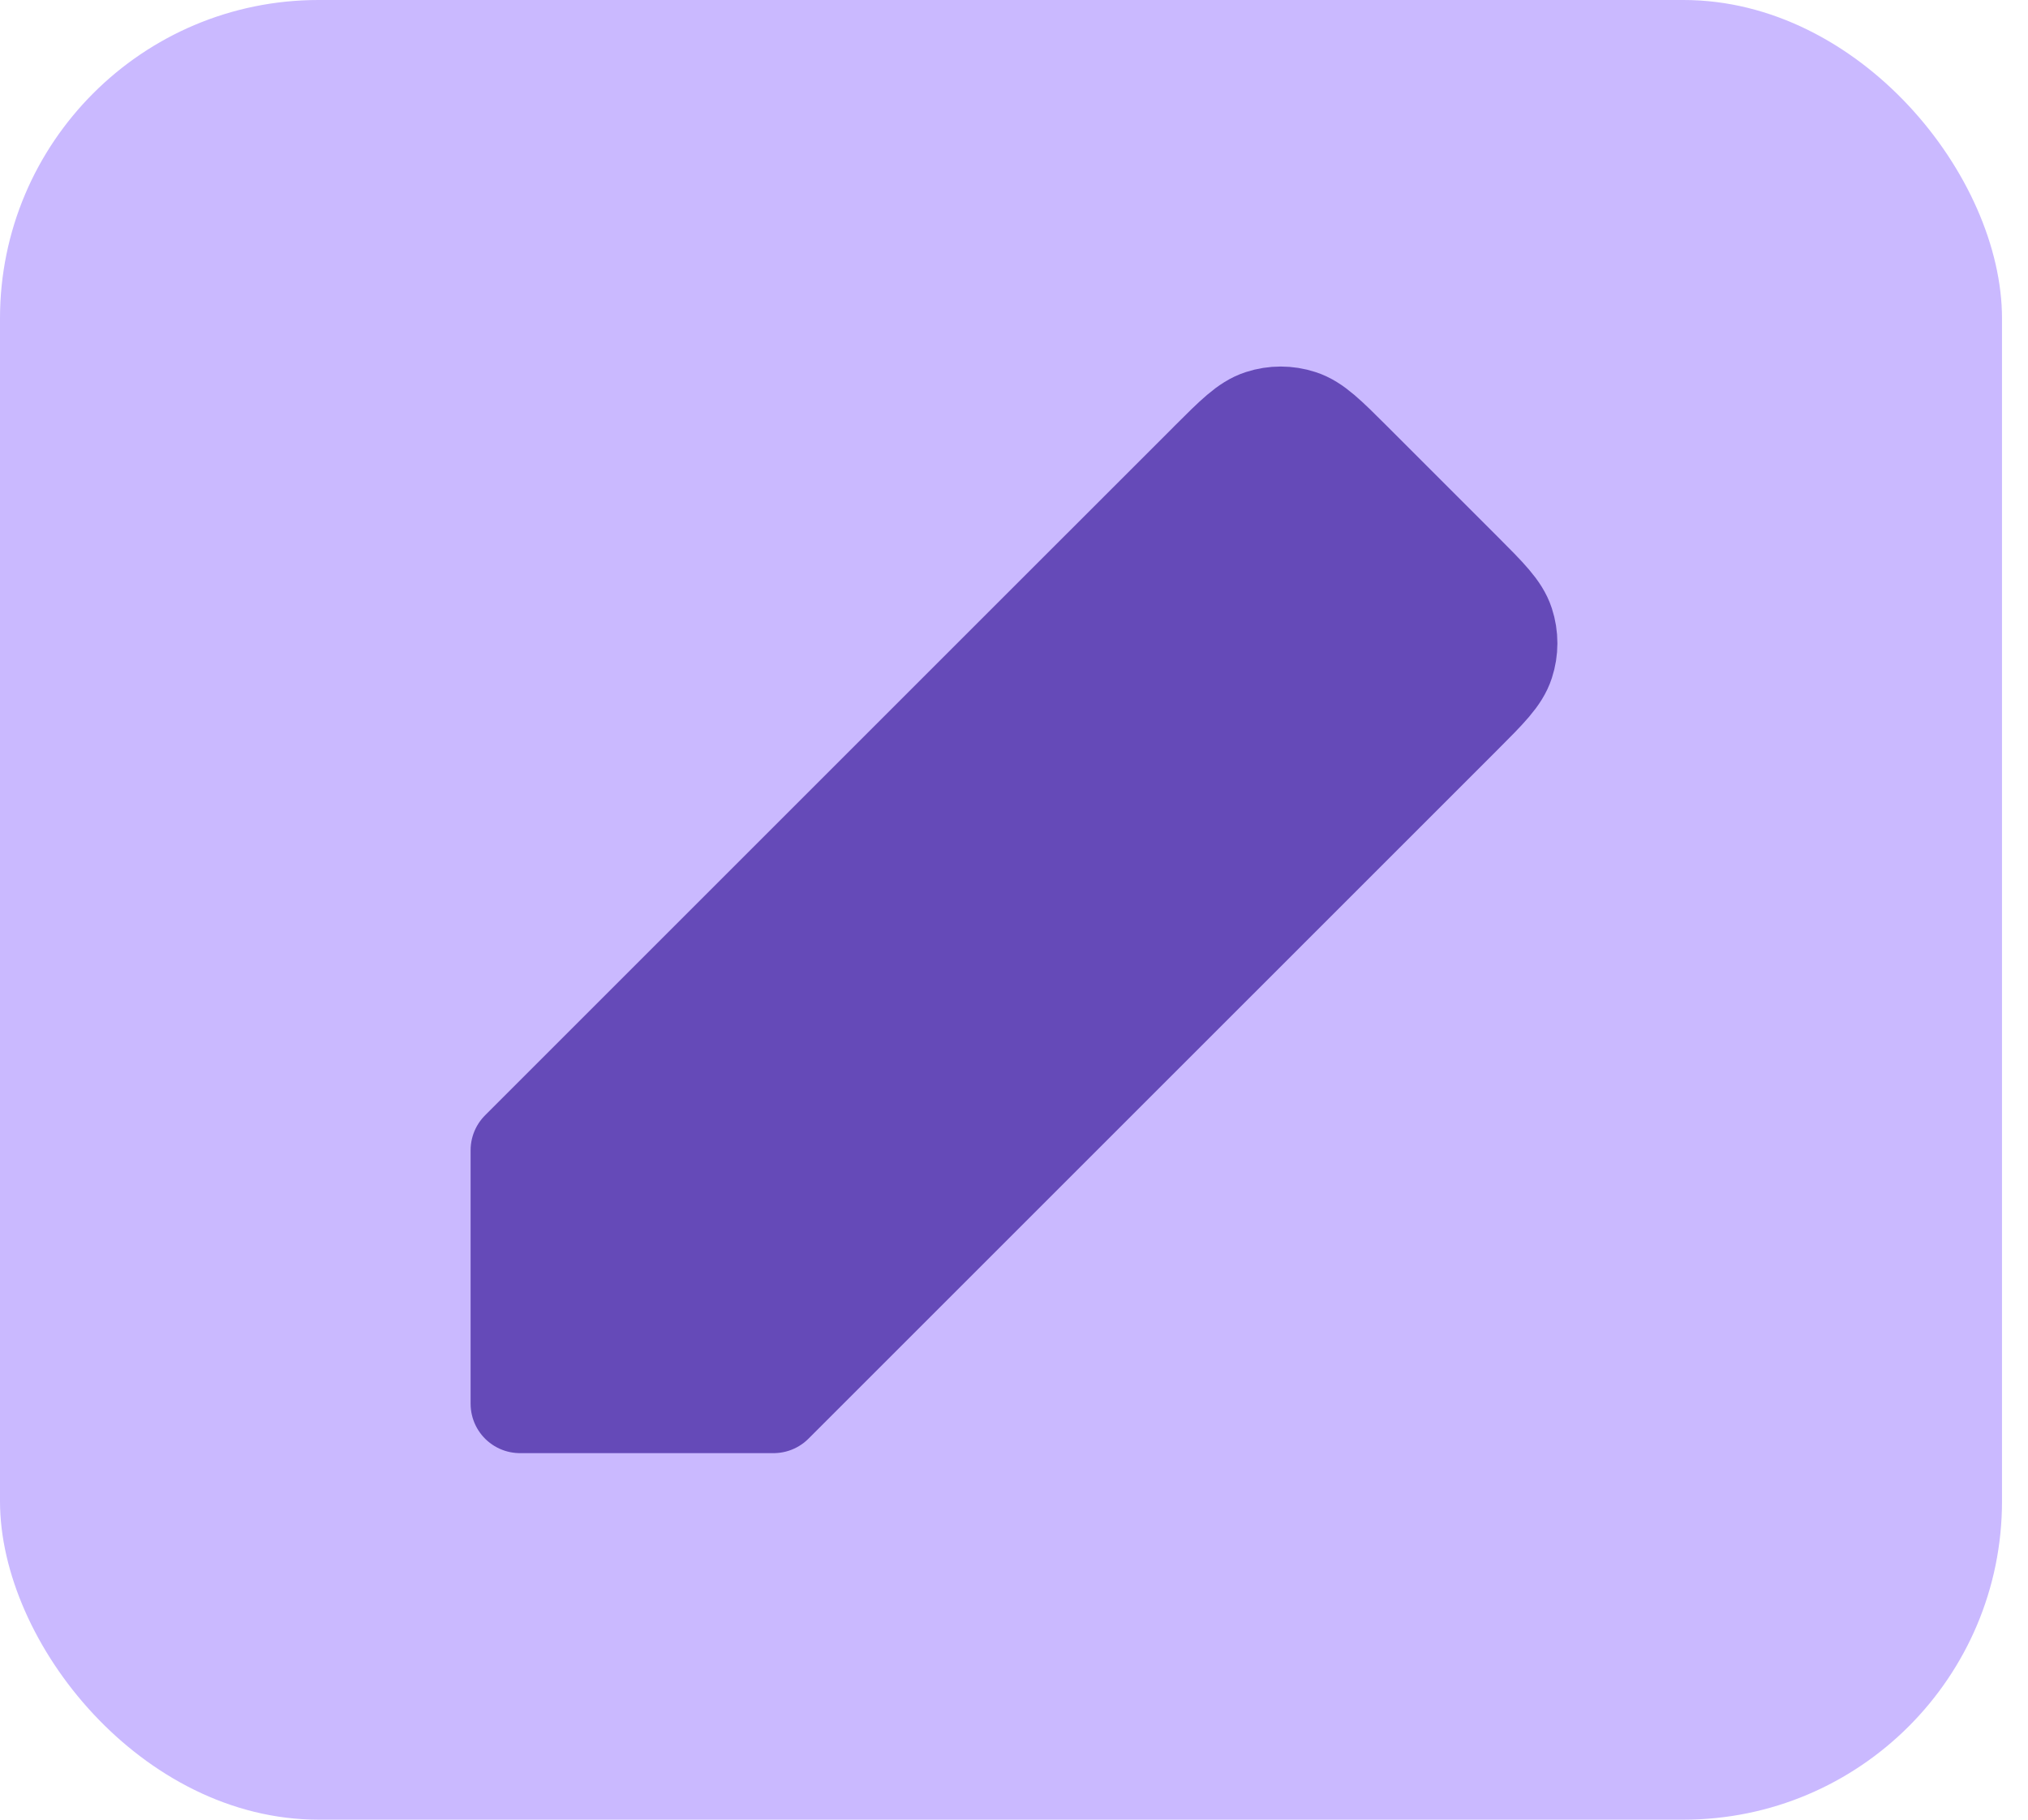
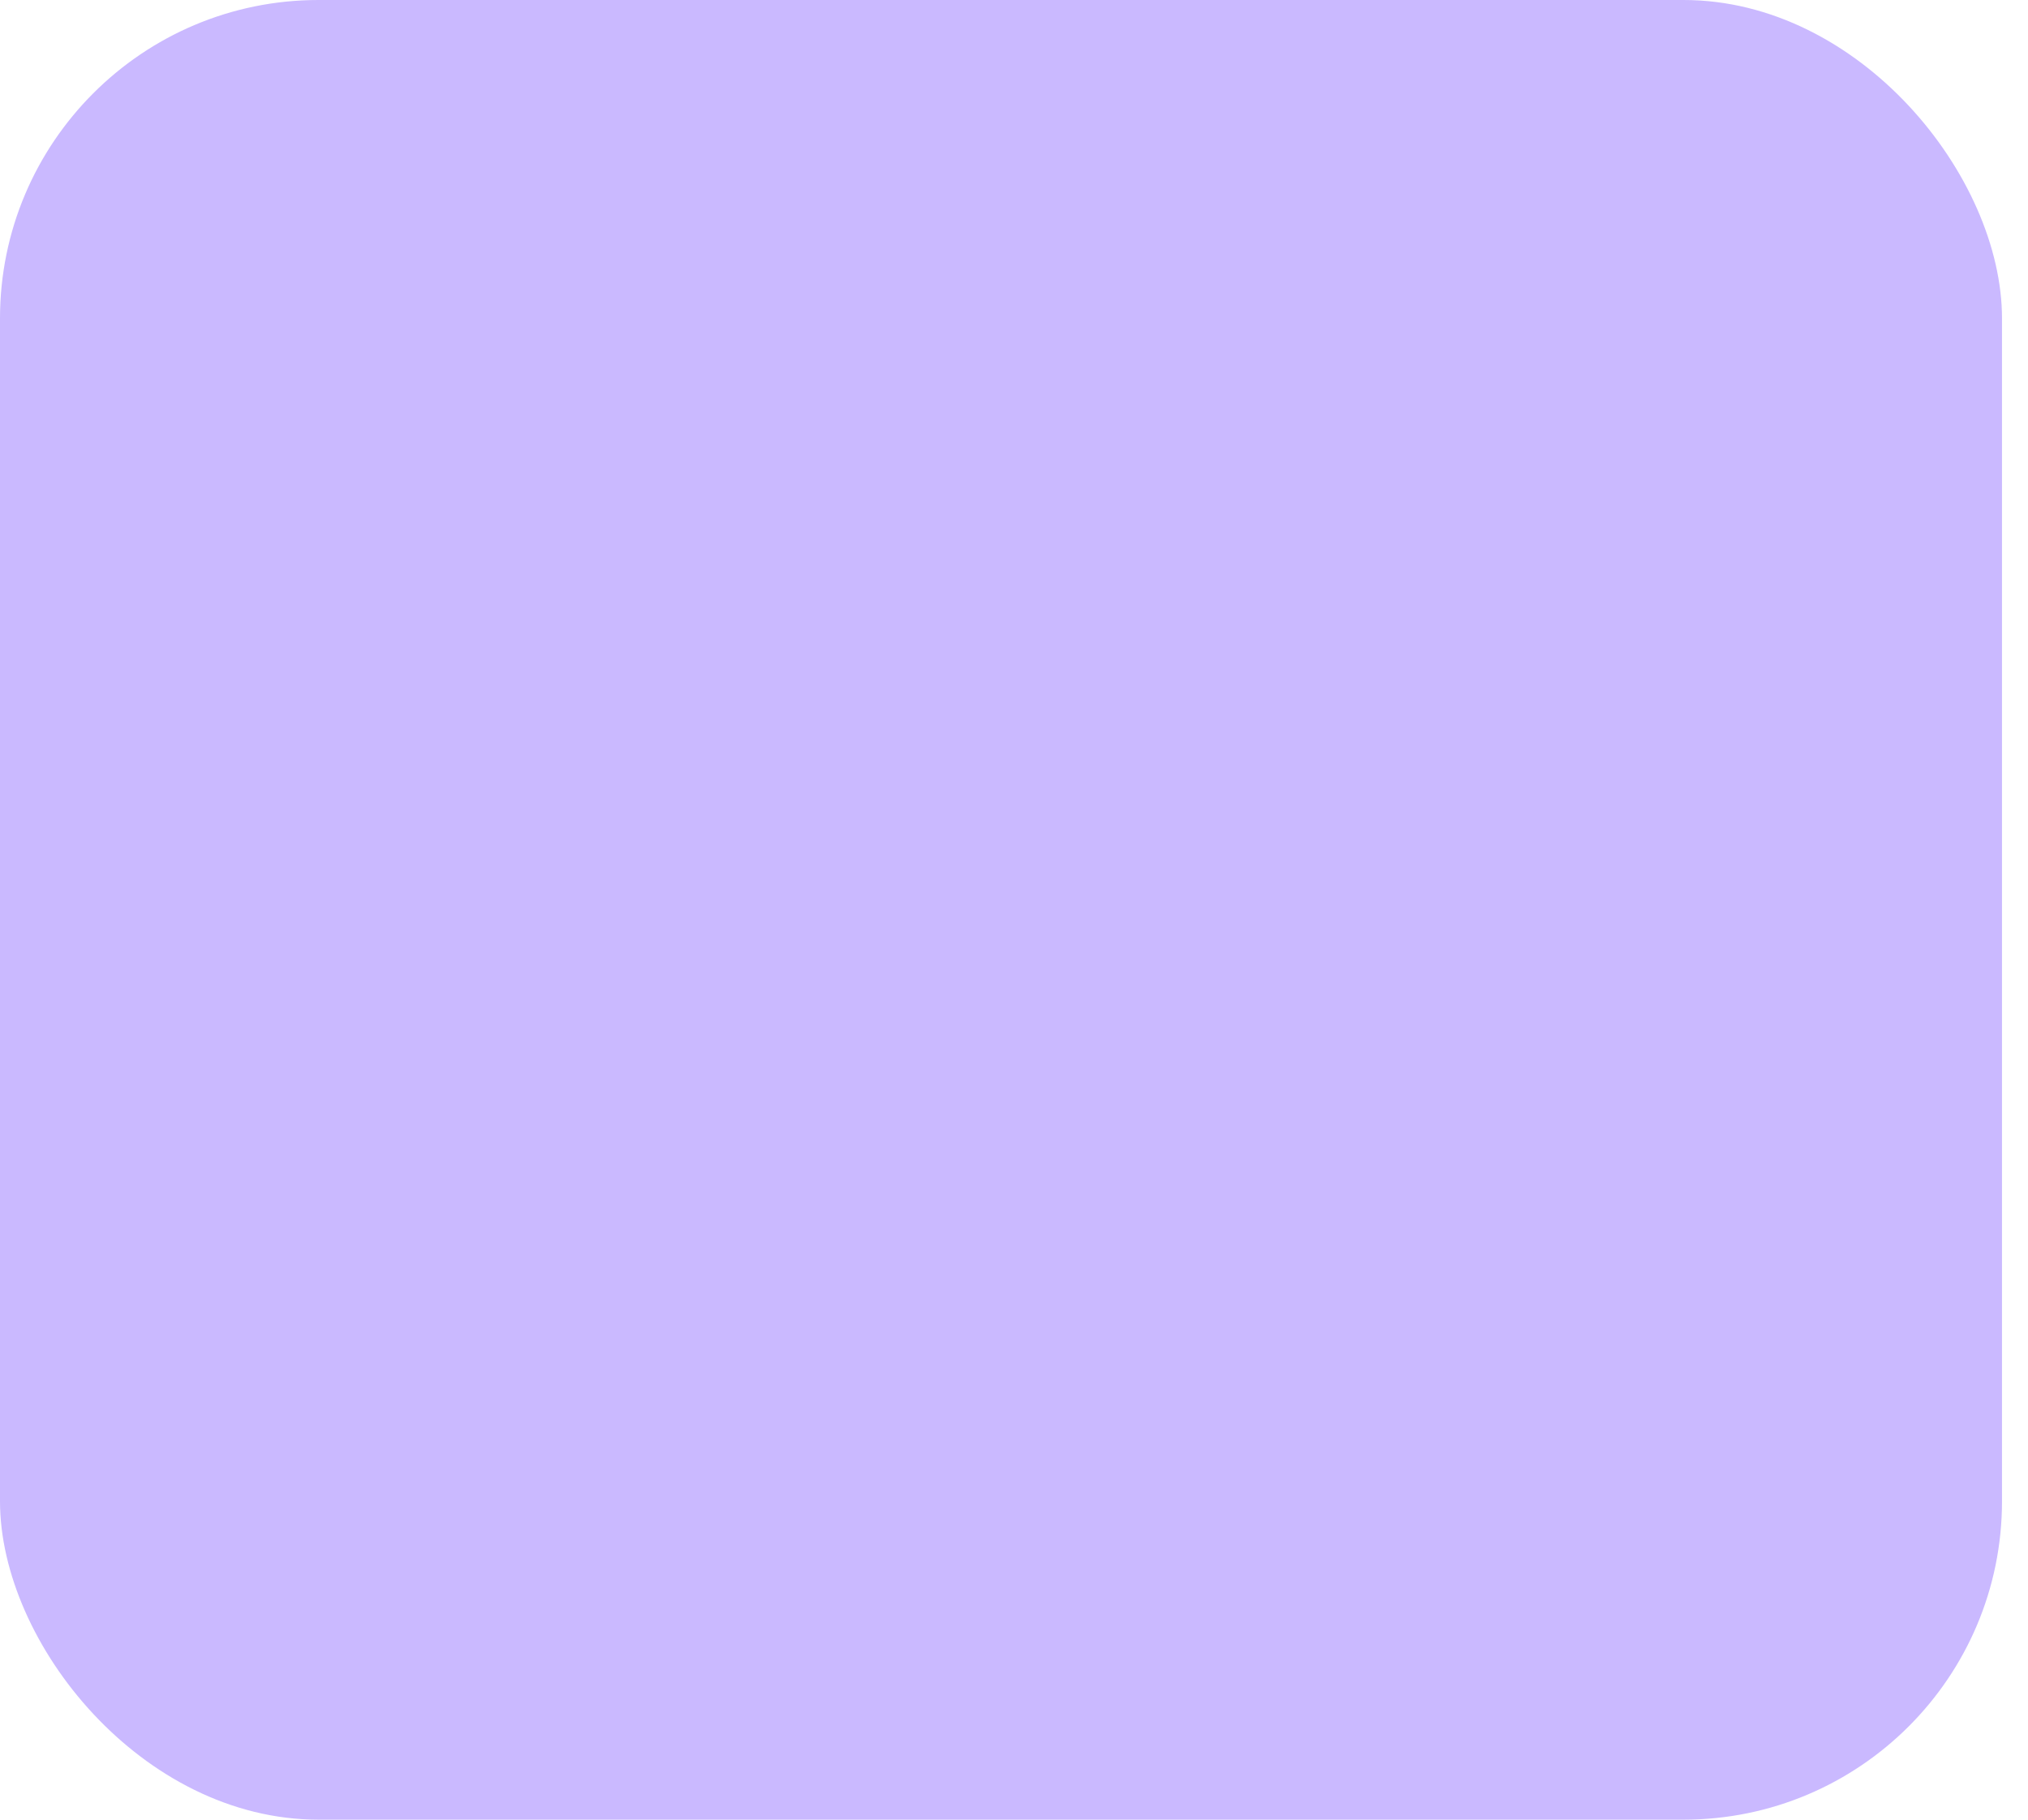
<svg xmlns="http://www.w3.org/2000/svg" width="39" height="35" viewBox="0 0 39 35" fill="none">
  <rect width="38.5" height="35" rx="6.125" fill="#CAB9FF" />
-   <path d="M10 27V22.124L19.752 12.372L23.25 8.875L23.252 8.872C23.733 8.391 23.974 8.15 24.252 8.06C24.497 7.98 24.761 7.98 25.005 8.06C25.283 8.15 25.524 8.391 26.005 8.871L28.126 10.992C28.608 11.475 28.85 11.717 28.94 11.995C29.02 12.24 29.02 12.504 28.94 12.748C28.85 13.027 28.609 13.268 28.127 13.75L28.126 13.751L24.629 17.248L14.876 27L10 27Z" fill="#654AB8" />
-   <path d="M19.752 12.372L10 22.124V27L14.876 27L24.629 17.248M19.752 12.372L23.25 8.875L23.252 8.872C23.733 8.391 23.974 8.15 24.252 8.06C24.497 7.98 24.761 7.98 25.005 8.06C25.283 8.15 25.524 8.391 26.005 8.871L28.126 10.992C28.608 11.475 28.85 11.717 28.94 11.995C29.02 12.24 29.02 12.504 28.94 12.748C28.85 13.027 28.609 13.268 28.127 13.75L28.126 13.751L24.629 17.248M19.752 12.372L24.629 17.248" stroke="#654AB8" stroke-width="1.9" stroke-linecap="round" stroke-linejoin="round" />
</svg>